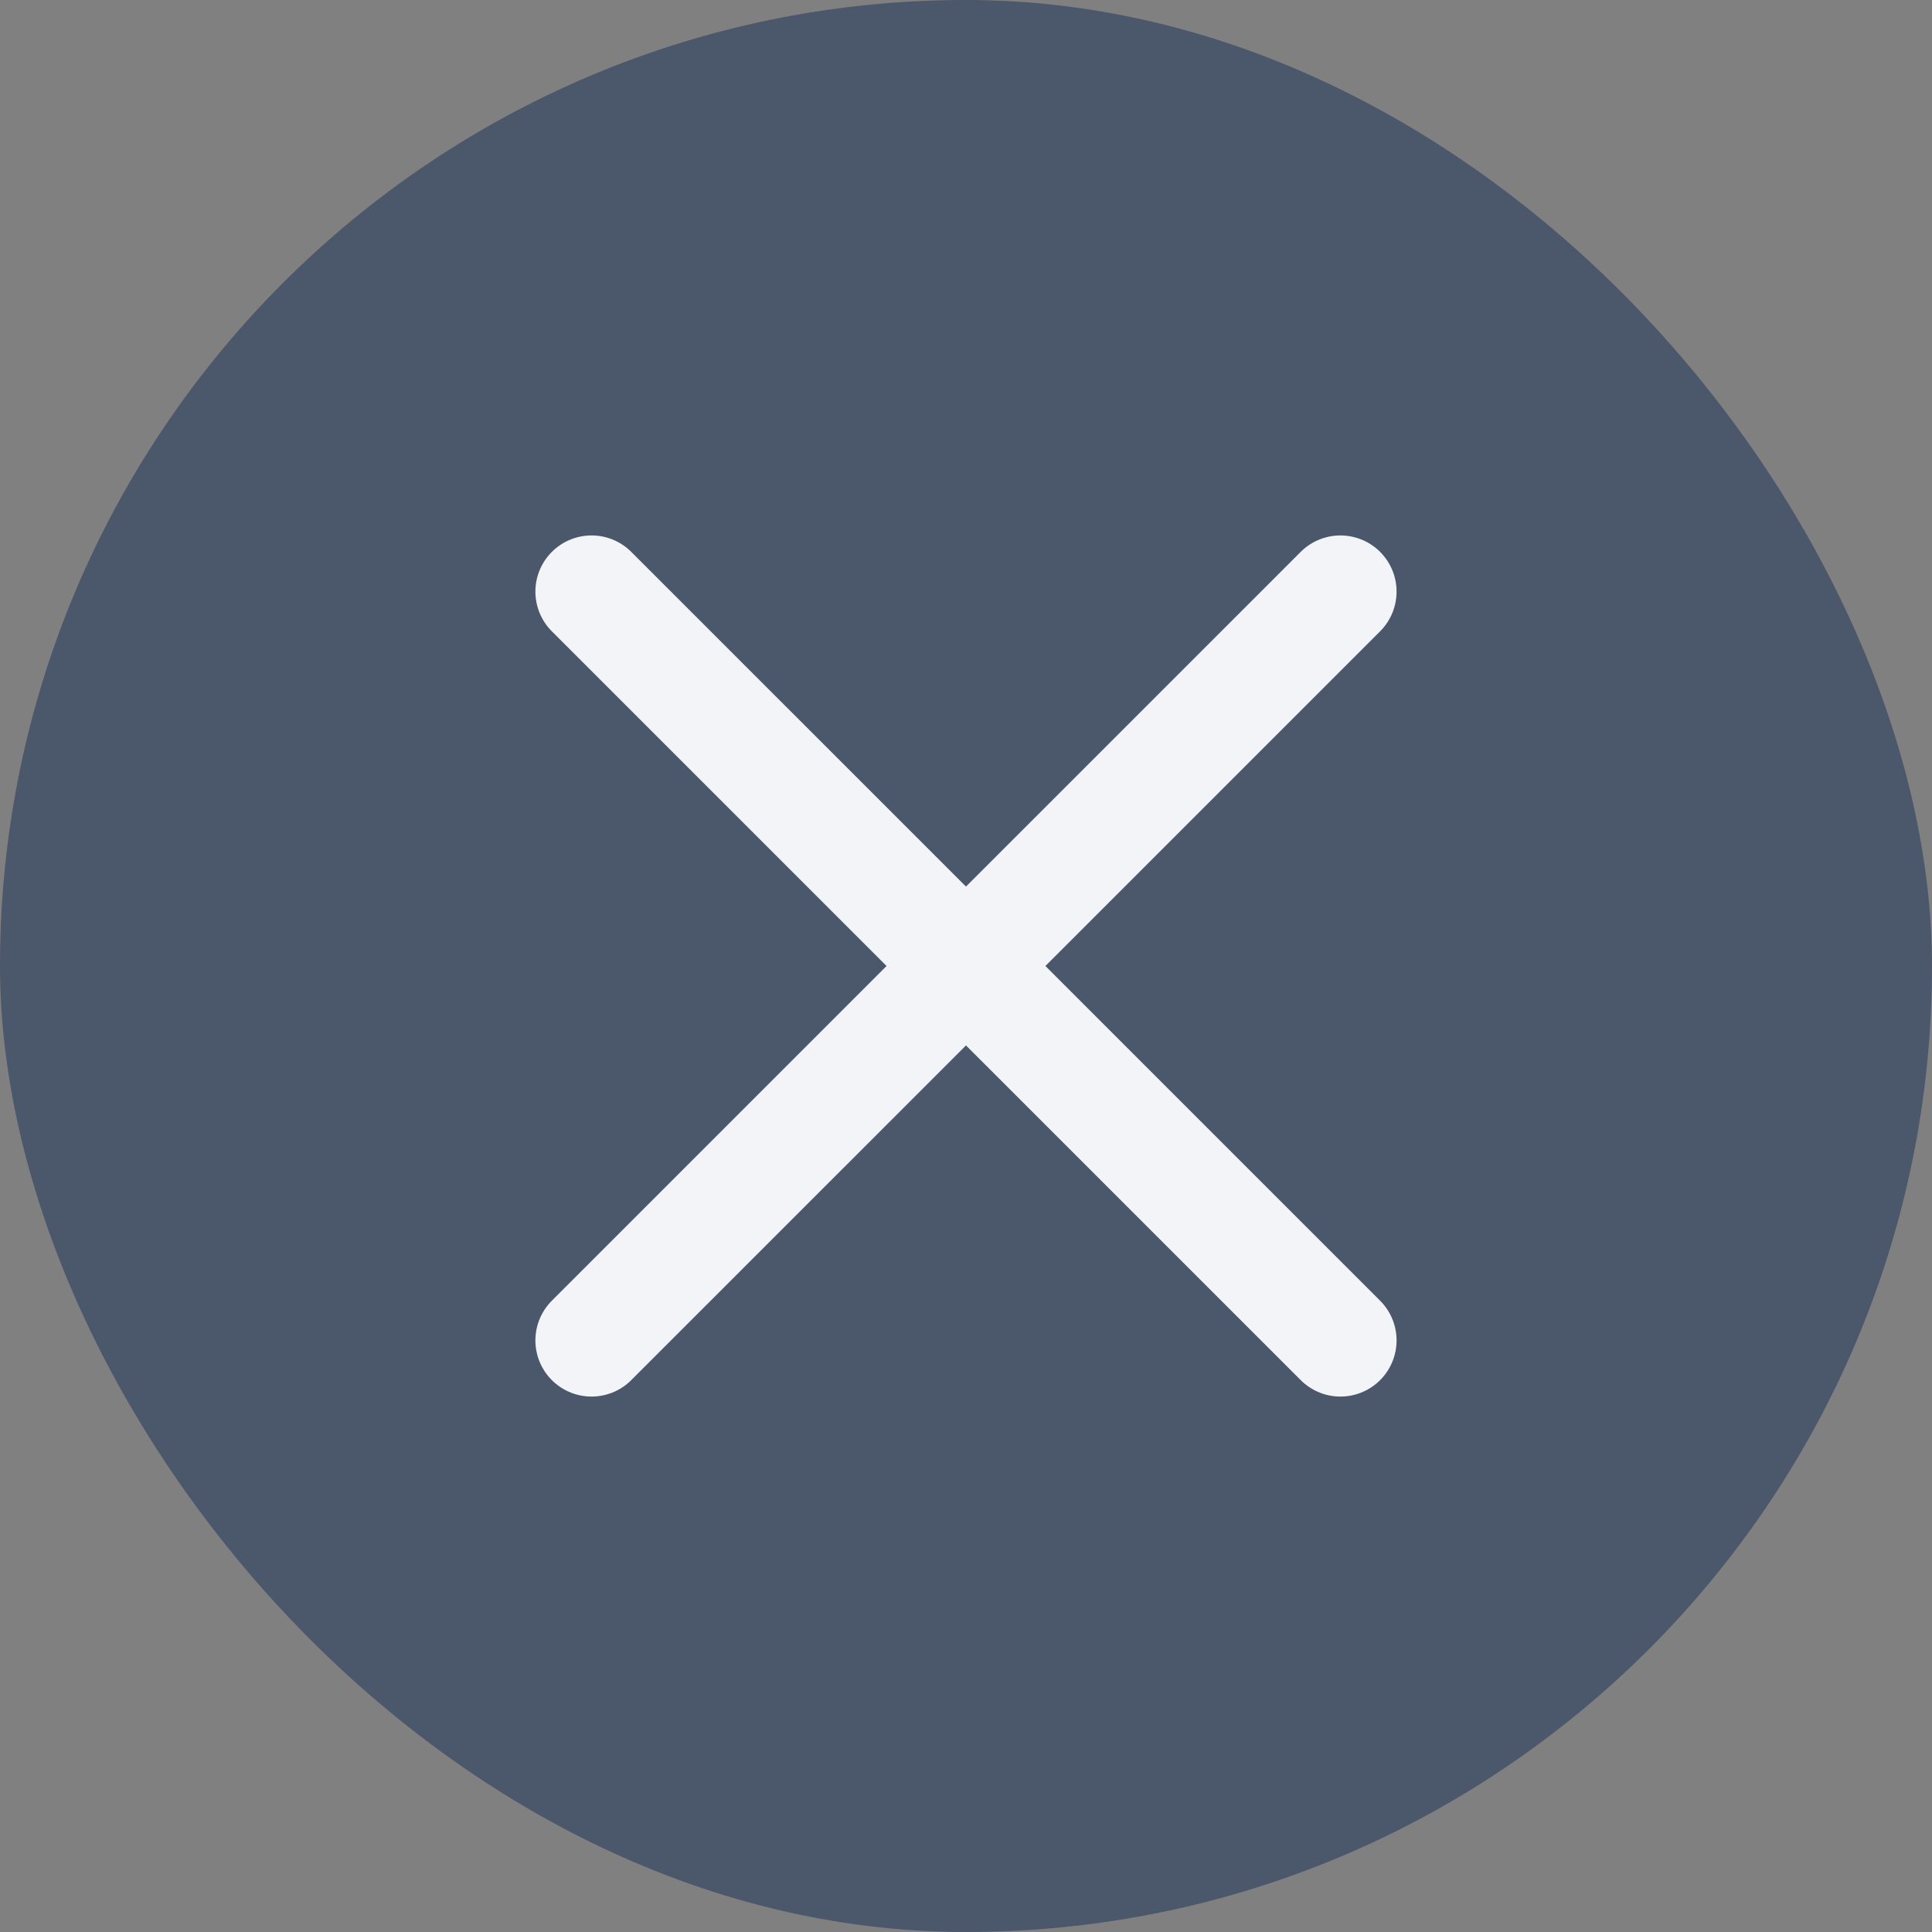
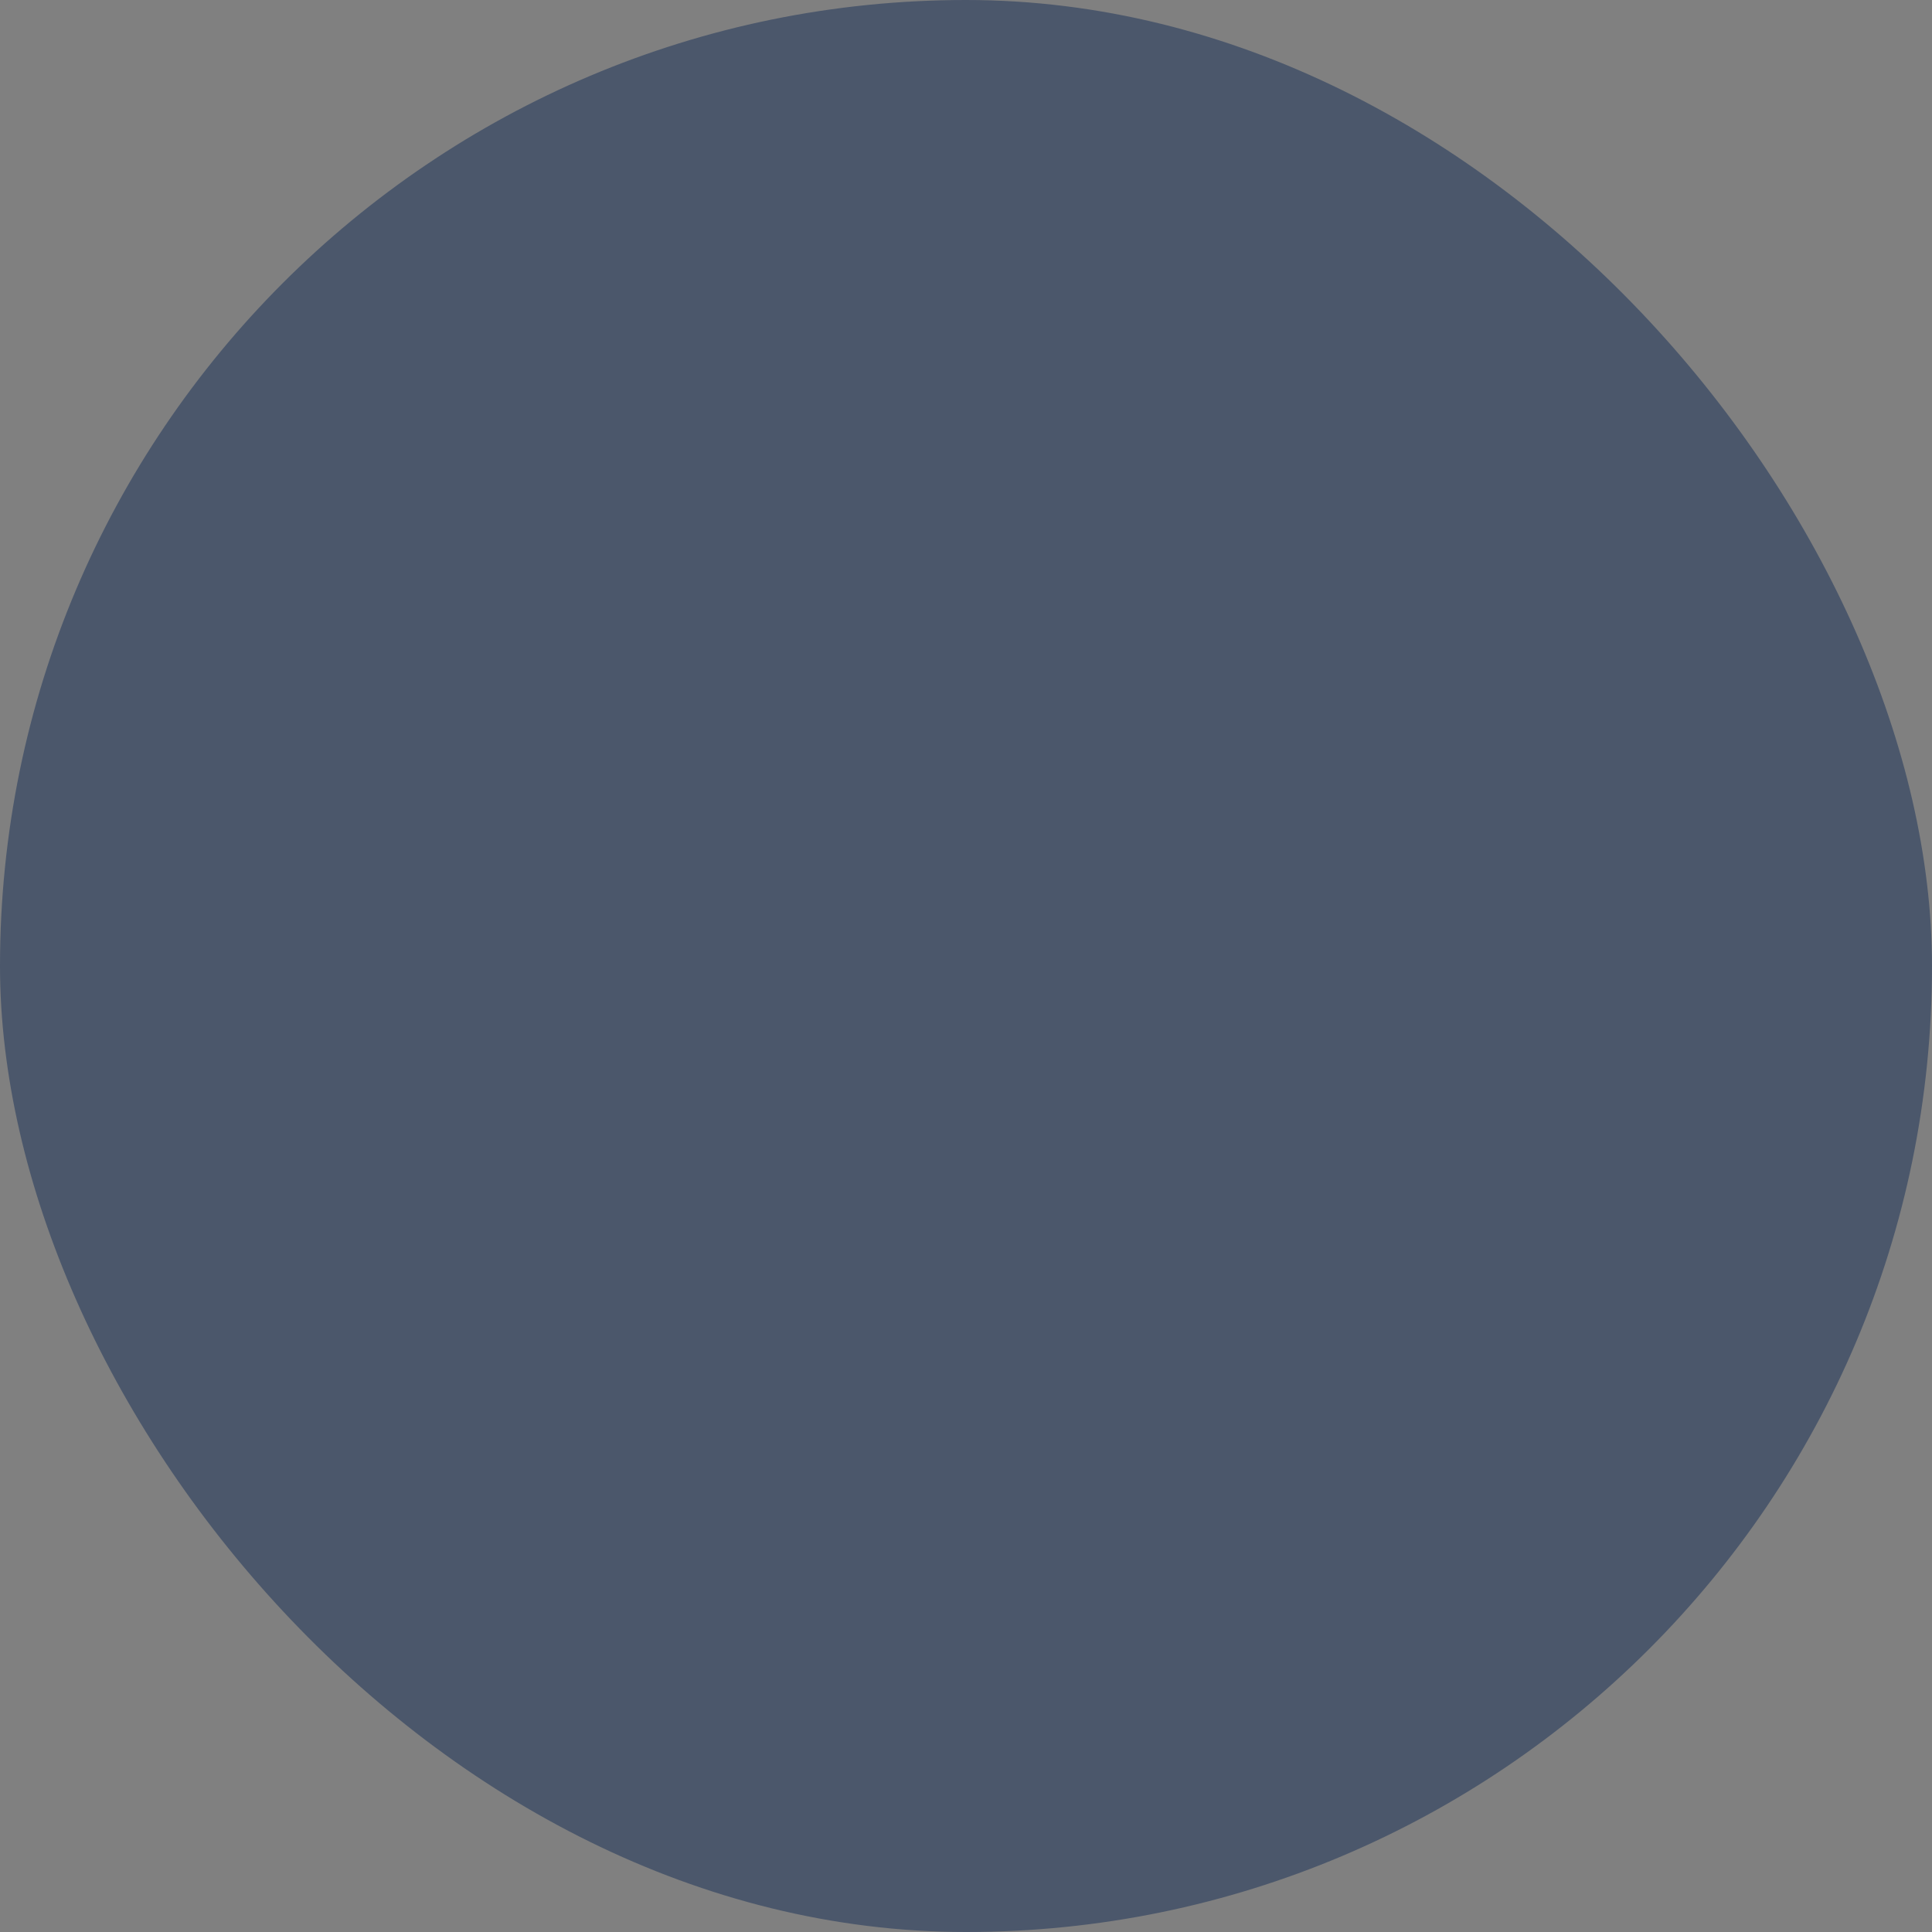
<svg xmlns="http://www.w3.org/2000/svg" width="43" height="43" viewBox="0 0 43 43" fill="none">
  <rect x="0" y="0" width="43" height="43" fill="#808080" stroke="none" />
  <rect width="43" height="43" rx="21.5" fill="#4B576B" />
-   <path d="M13.166 13.167L29.833 29.833M13.166 29.833L29.833 13.167" stroke="#F2F4F7" stroke-width="2.5" stroke-linecap="round" stroke-linejoin="round" />
</svg>